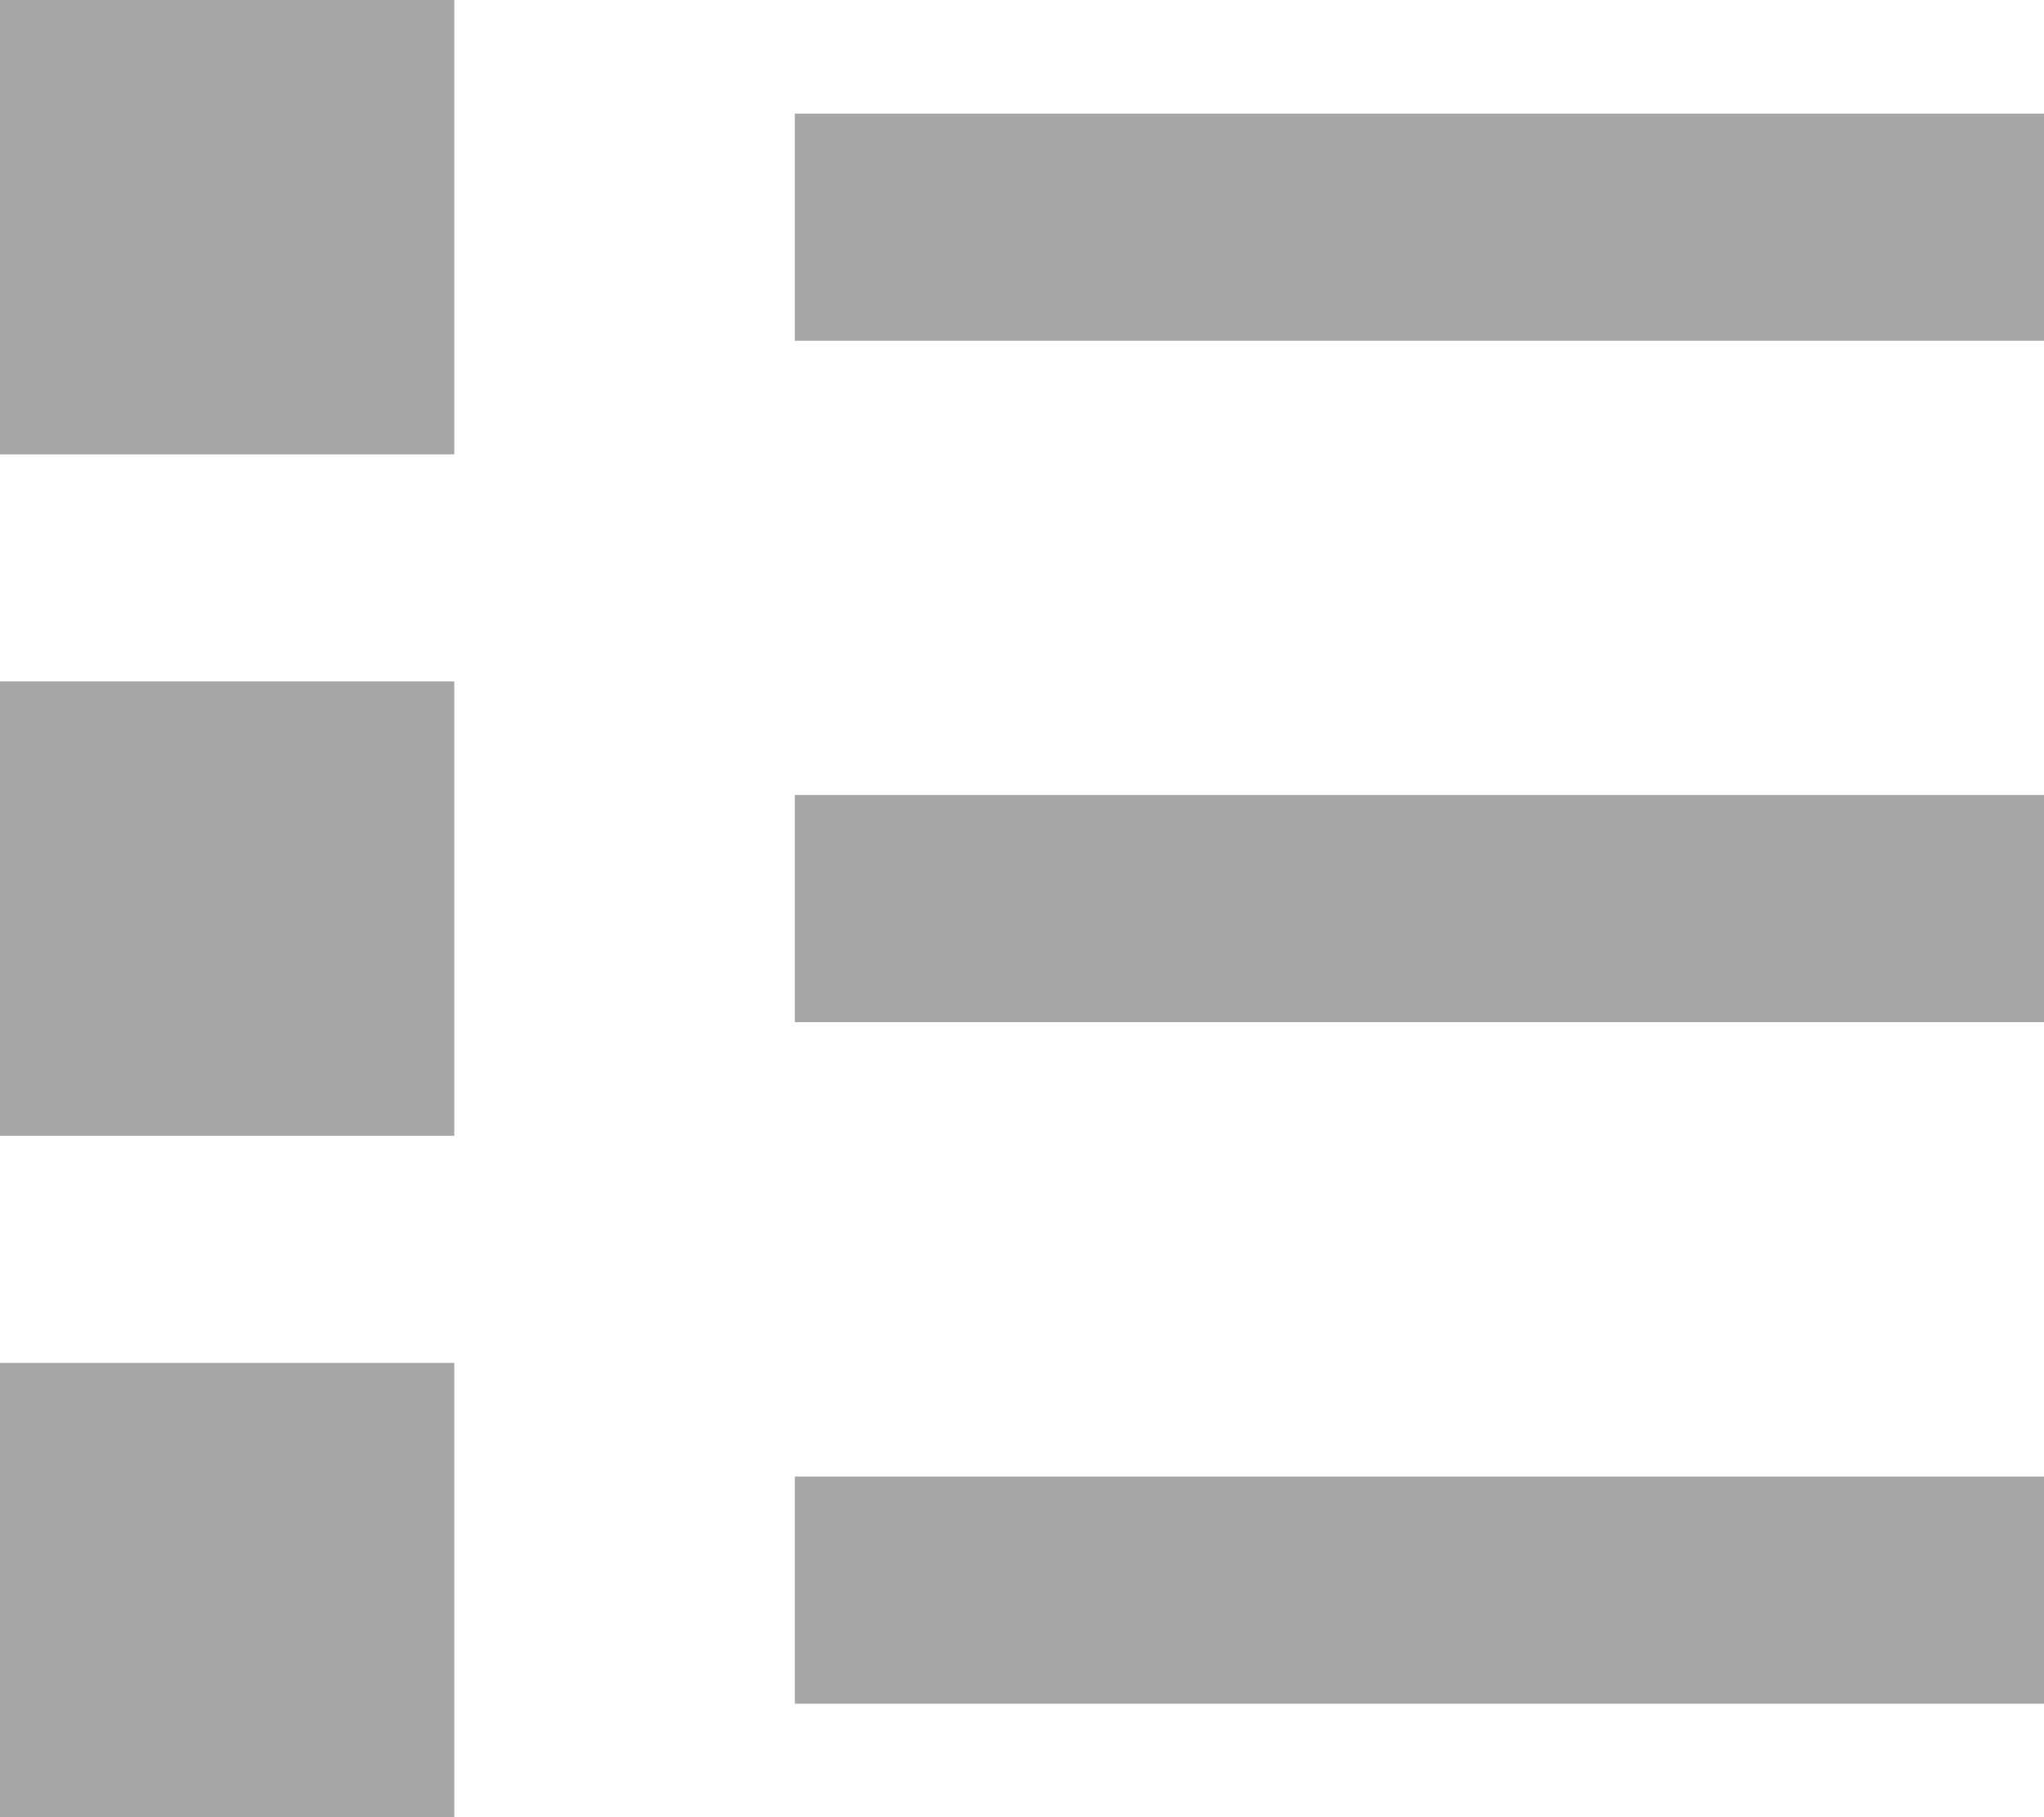
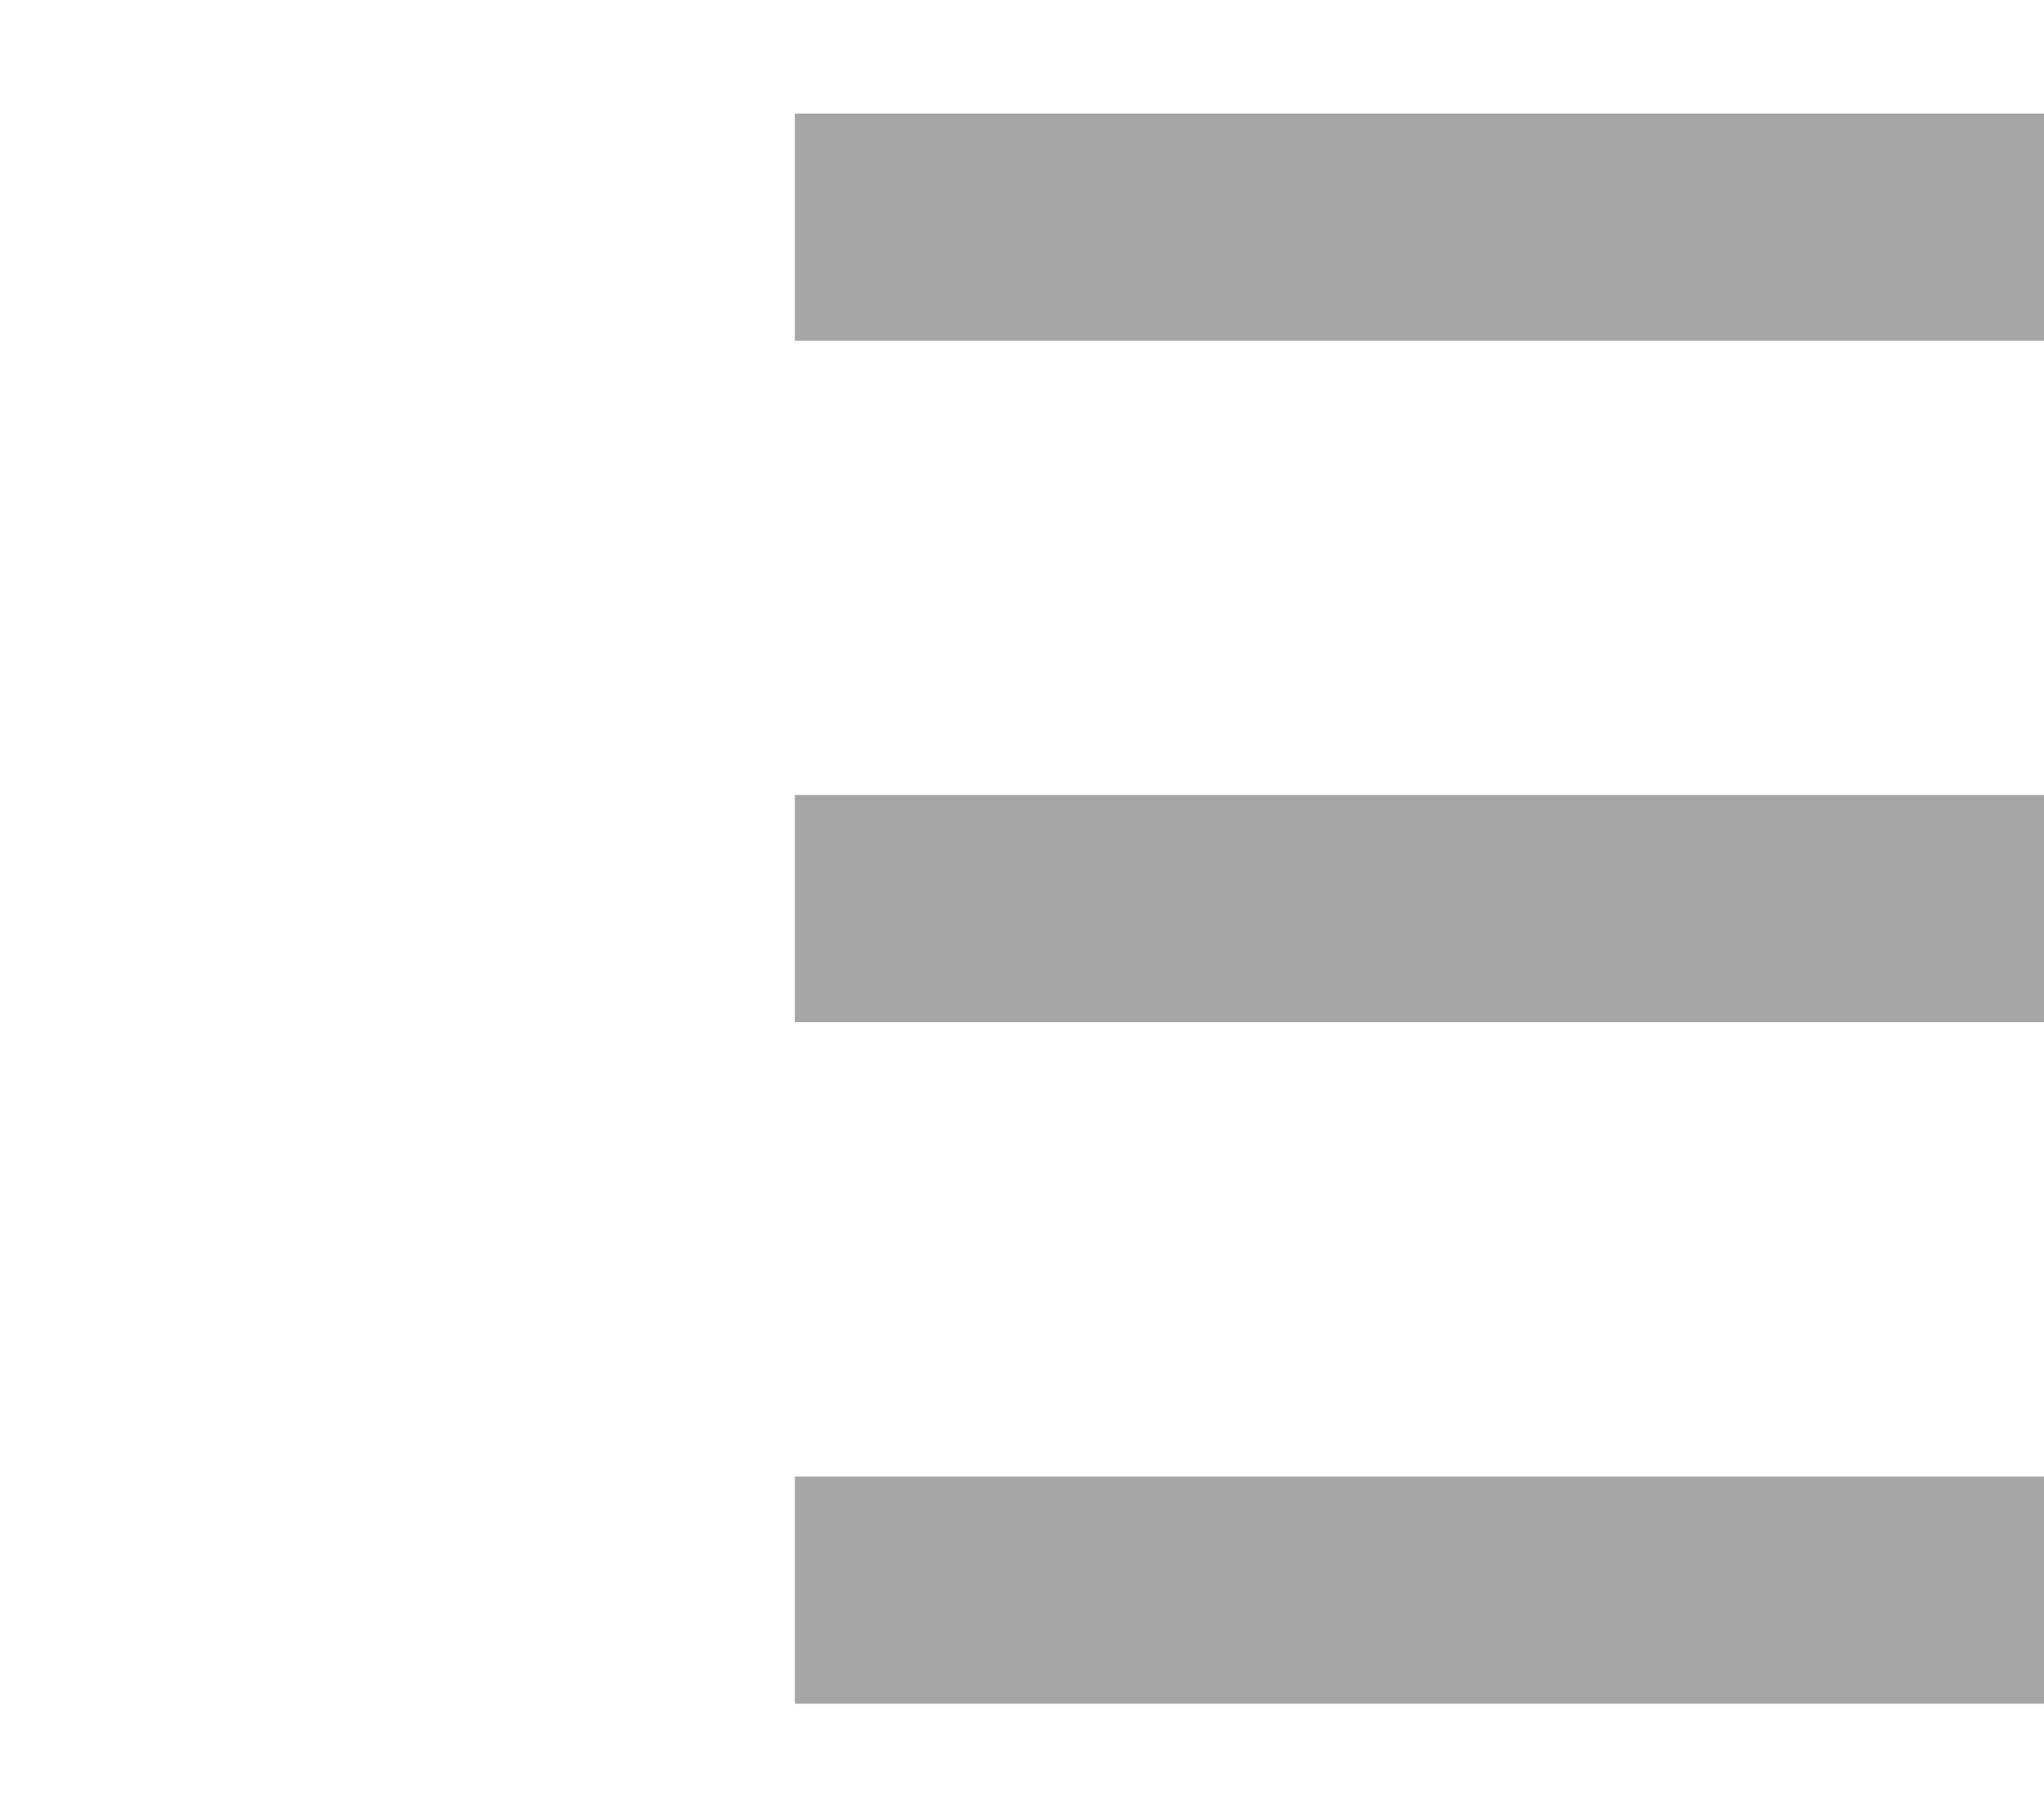
<svg xmlns="http://www.w3.org/2000/svg" width="16" height="14.222" viewBox="0 0 16 14.222">
  <g id="Group_330" data-name="Group 330" transform="translate(-422 -194)">
    <rect id="Rectangle_297" data-name="Rectangle 297" width="9.778" height="1.778" transform="translate(428.222 194.889)" fill="#a6a6a6" />
-     <rect id="Rectangle_300" data-name="Rectangle 300" width="3.556" height="3.556" transform="translate(422 194)" fill="#a6a6a6" />
    <rect id="Rectangle_298" data-name="Rectangle 298" width="9.778" height="1.778" transform="translate(428.222 200.222)" fill="#a6a6a6" />
-     <rect id="Rectangle_301" data-name="Rectangle 301" width="3.556" height="3.556" transform="translate(422 199.333)" fill="#a6a6a6" />
    <rect id="Rectangle_299" data-name="Rectangle 299" width="9.778" height="1.778" transform="translate(428.222 205.556)" fill="#a6a6a6" />
-     <rect id="Rectangle_302" data-name="Rectangle 302" width="3.556" height="3.556" transform="translate(422 204.667)" fill="#a6a6a6" />
  </g>
</svg>